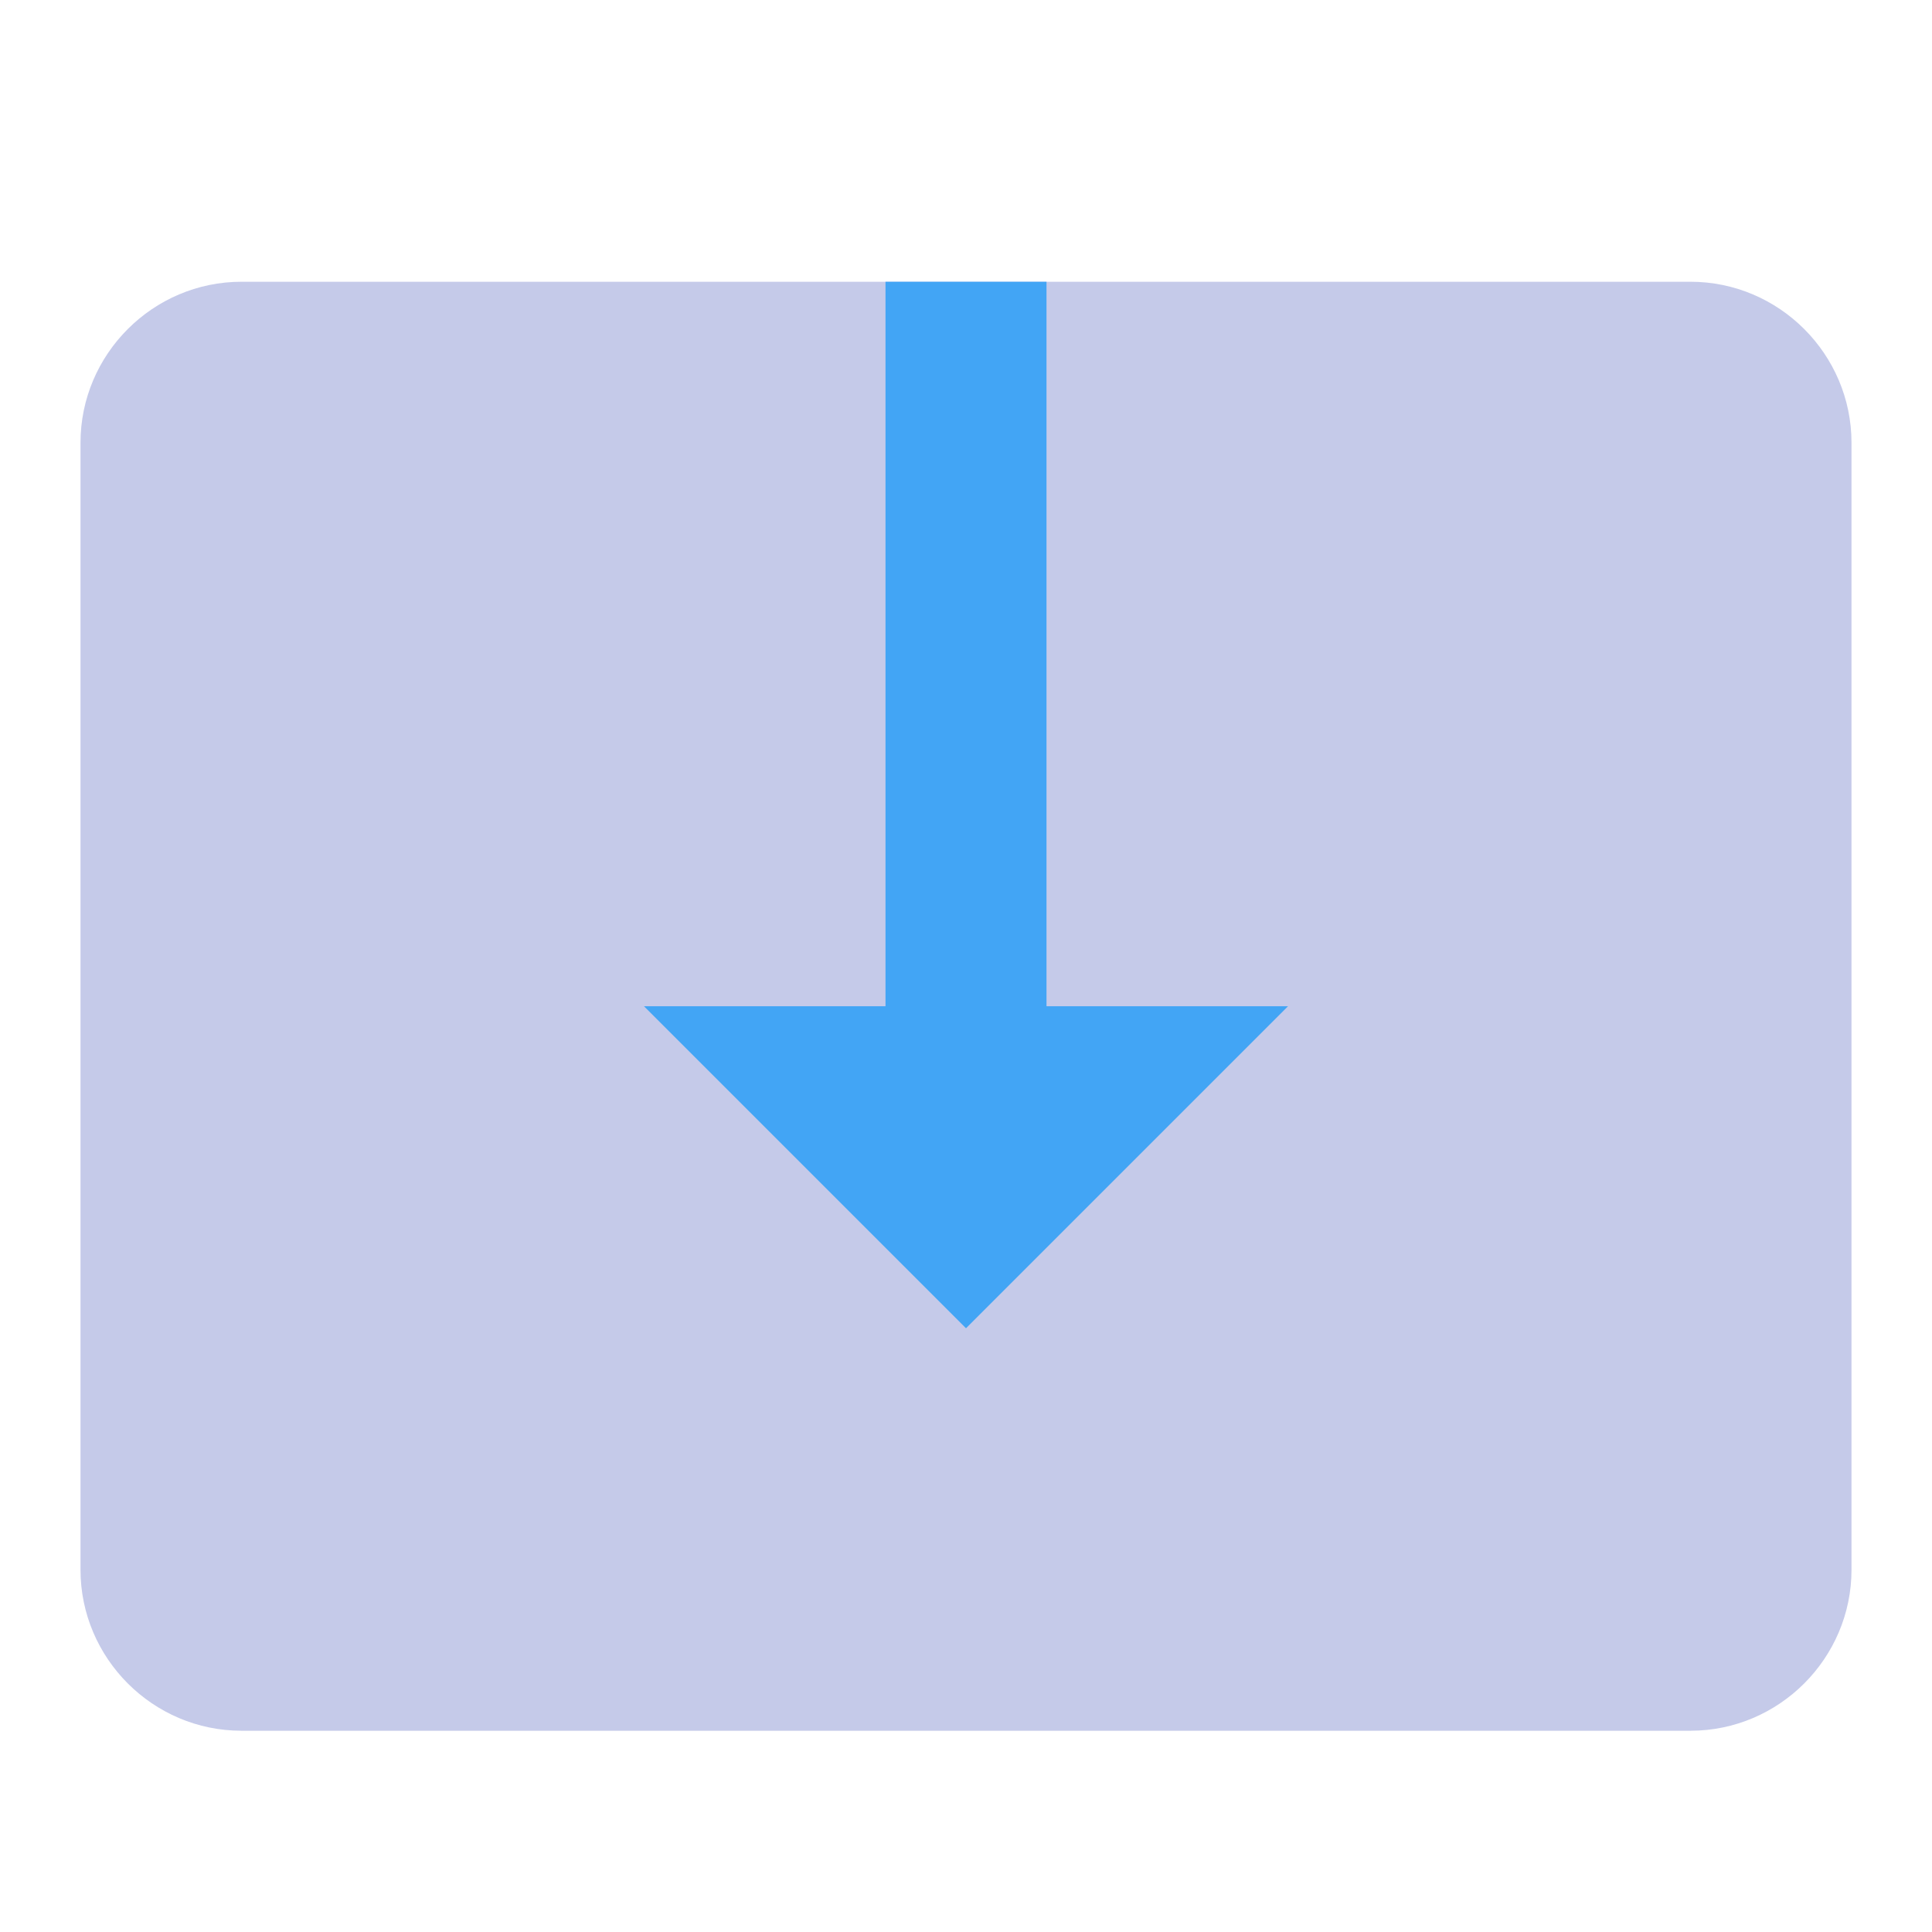
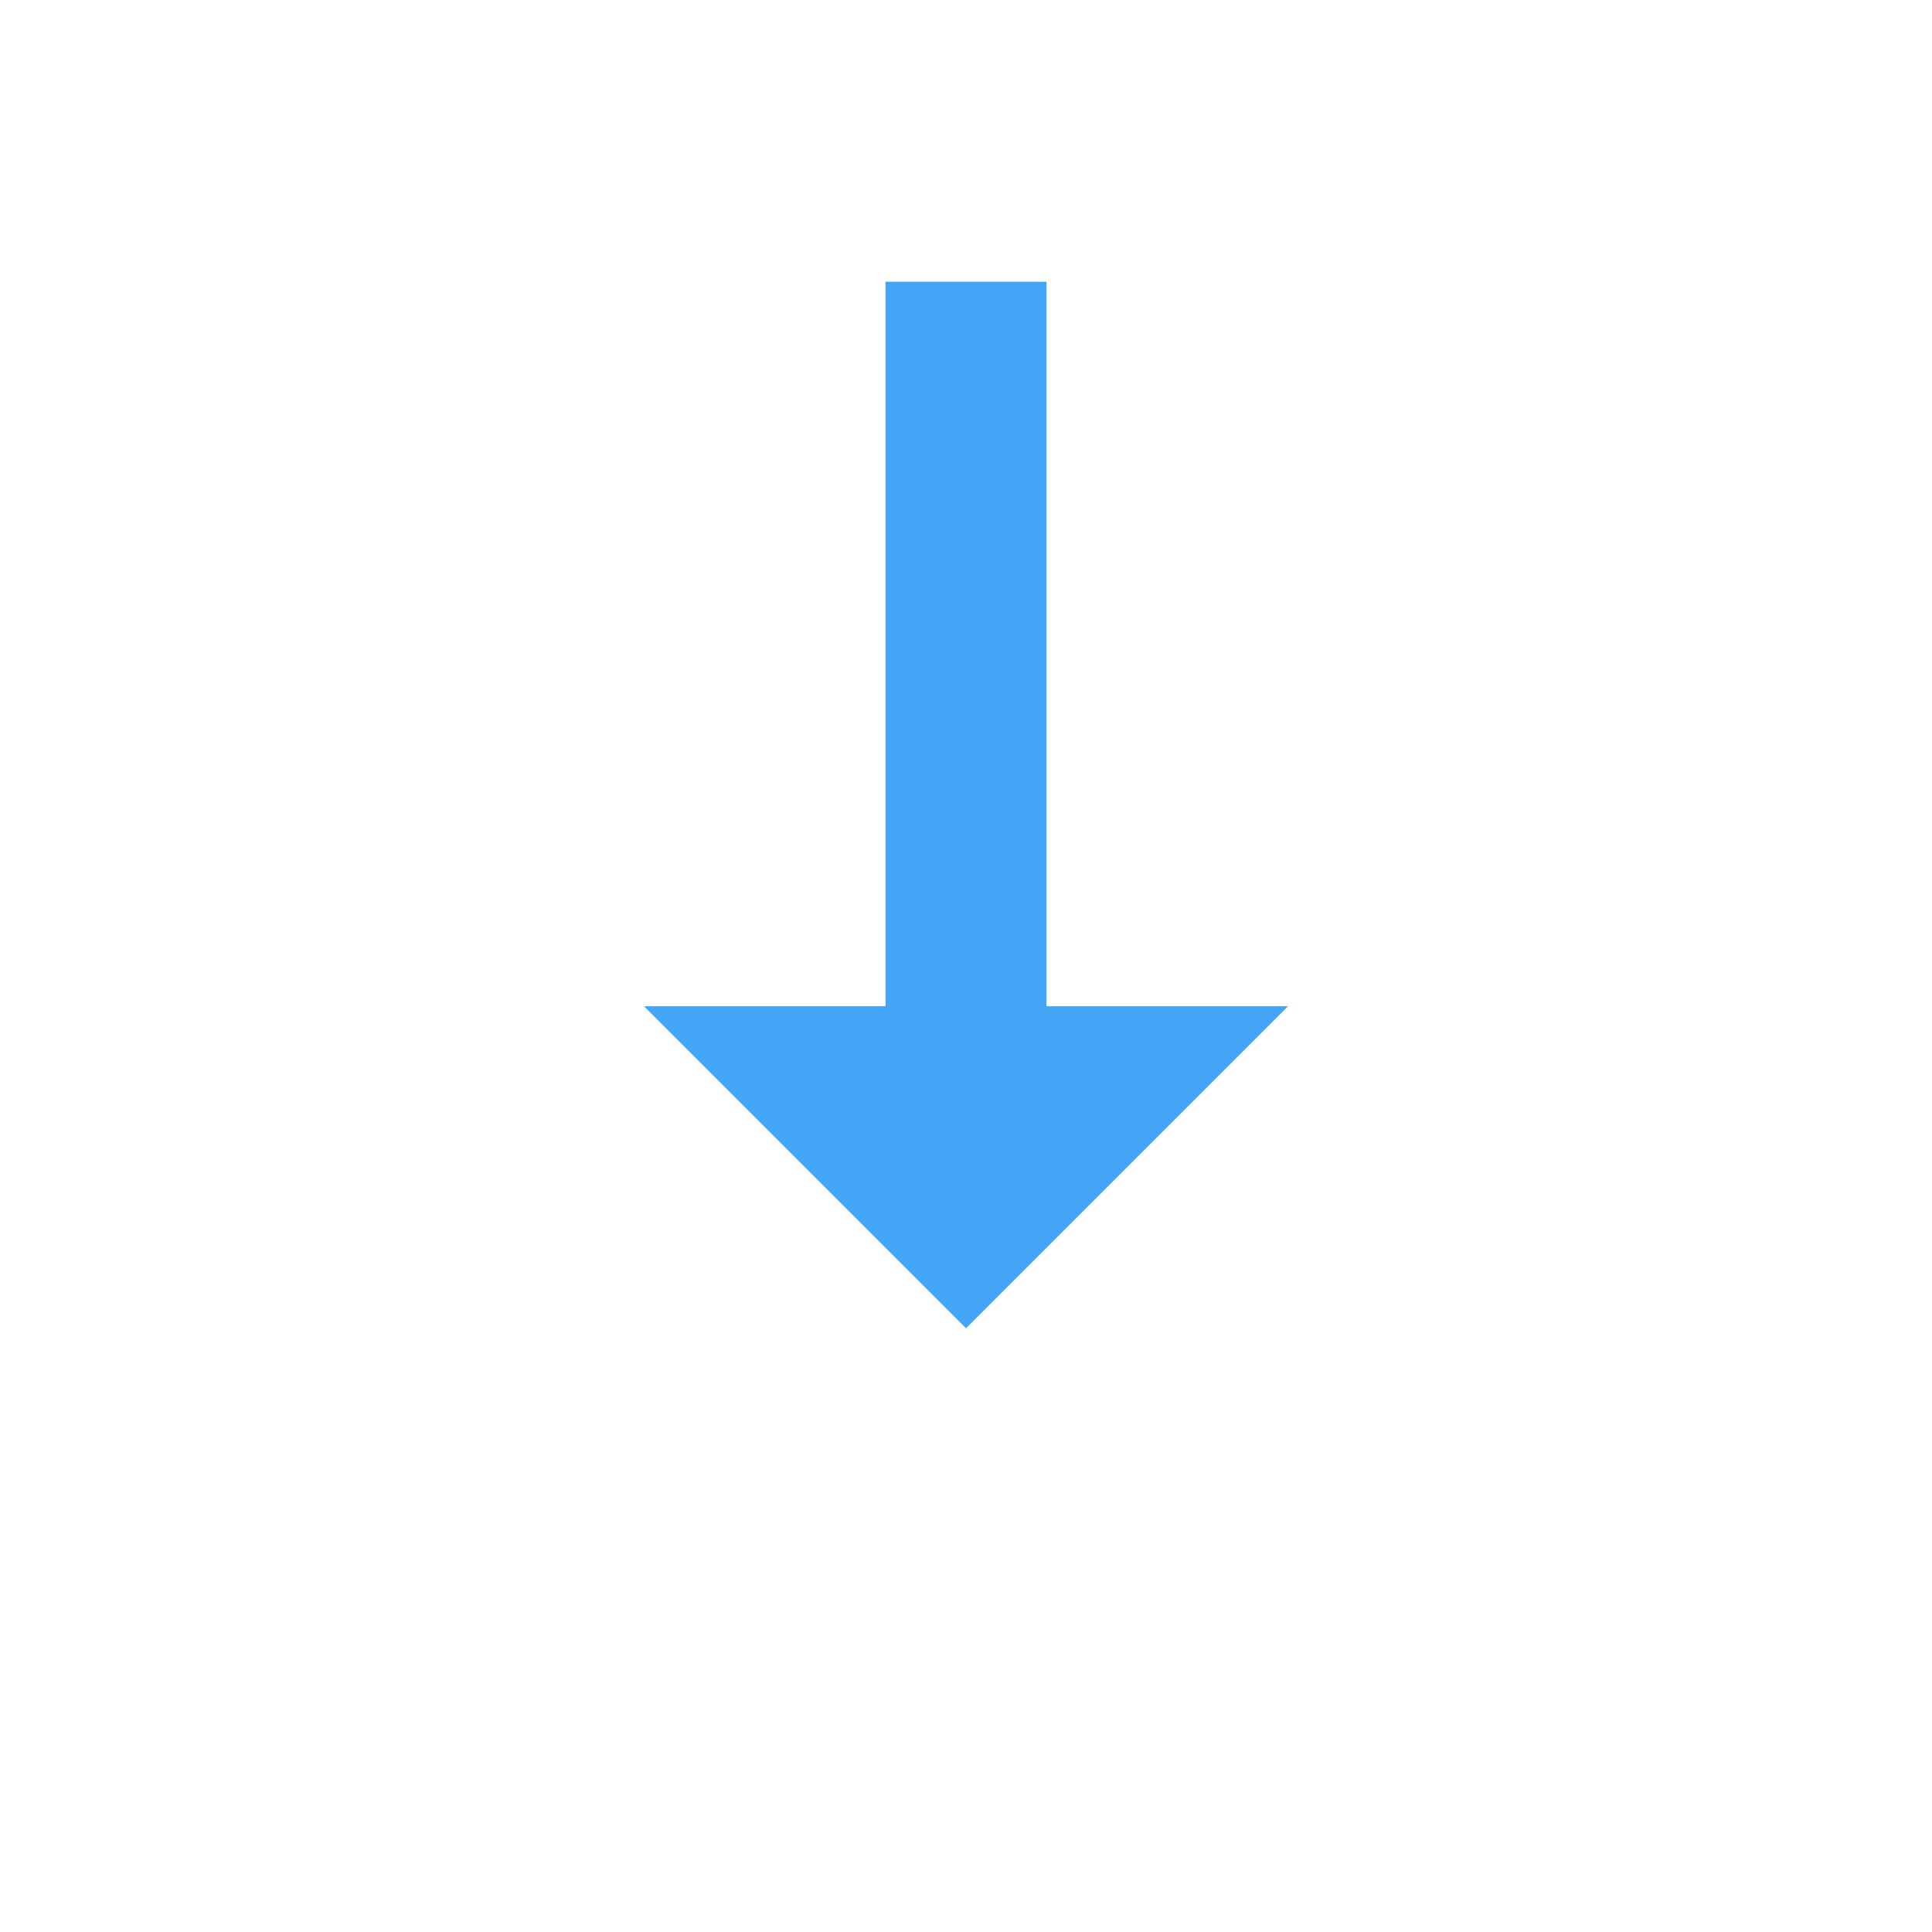
<svg xmlns="http://www.w3.org/2000/svg" version="1.1" id="Capa_1" x="0px" y="0px" width="24px" height="24px" viewBox="0 0 24 24" enable-background="new 0 0 24 24" xml:space="preserve">
-   <rect x="2.208" y="4.583" fill="#C5CAE9" width="19.458" height="15.875" />
-   <path fill="none" d="M0,0.5h24v24H0V0.5z" />
-   <path fill="#C5CAE9" d="M21,3.5H3c-1.1,0-2,0.9-2,2v14c0,1.1,0.9,2,2,2h18c1.1,0,2-0.9,2-2v-14C23,4.4,22.1,3.5,21,3.5z M21,19.52H3  V5.49h6V5.48h6v0.01h6V19.52z" />
  <polygon fill="#42A5F5" points="12,16.5 16,12.5 13,12.5 13,3.5 11,3.5 11,12.5 8,12.5 " />
</svg>